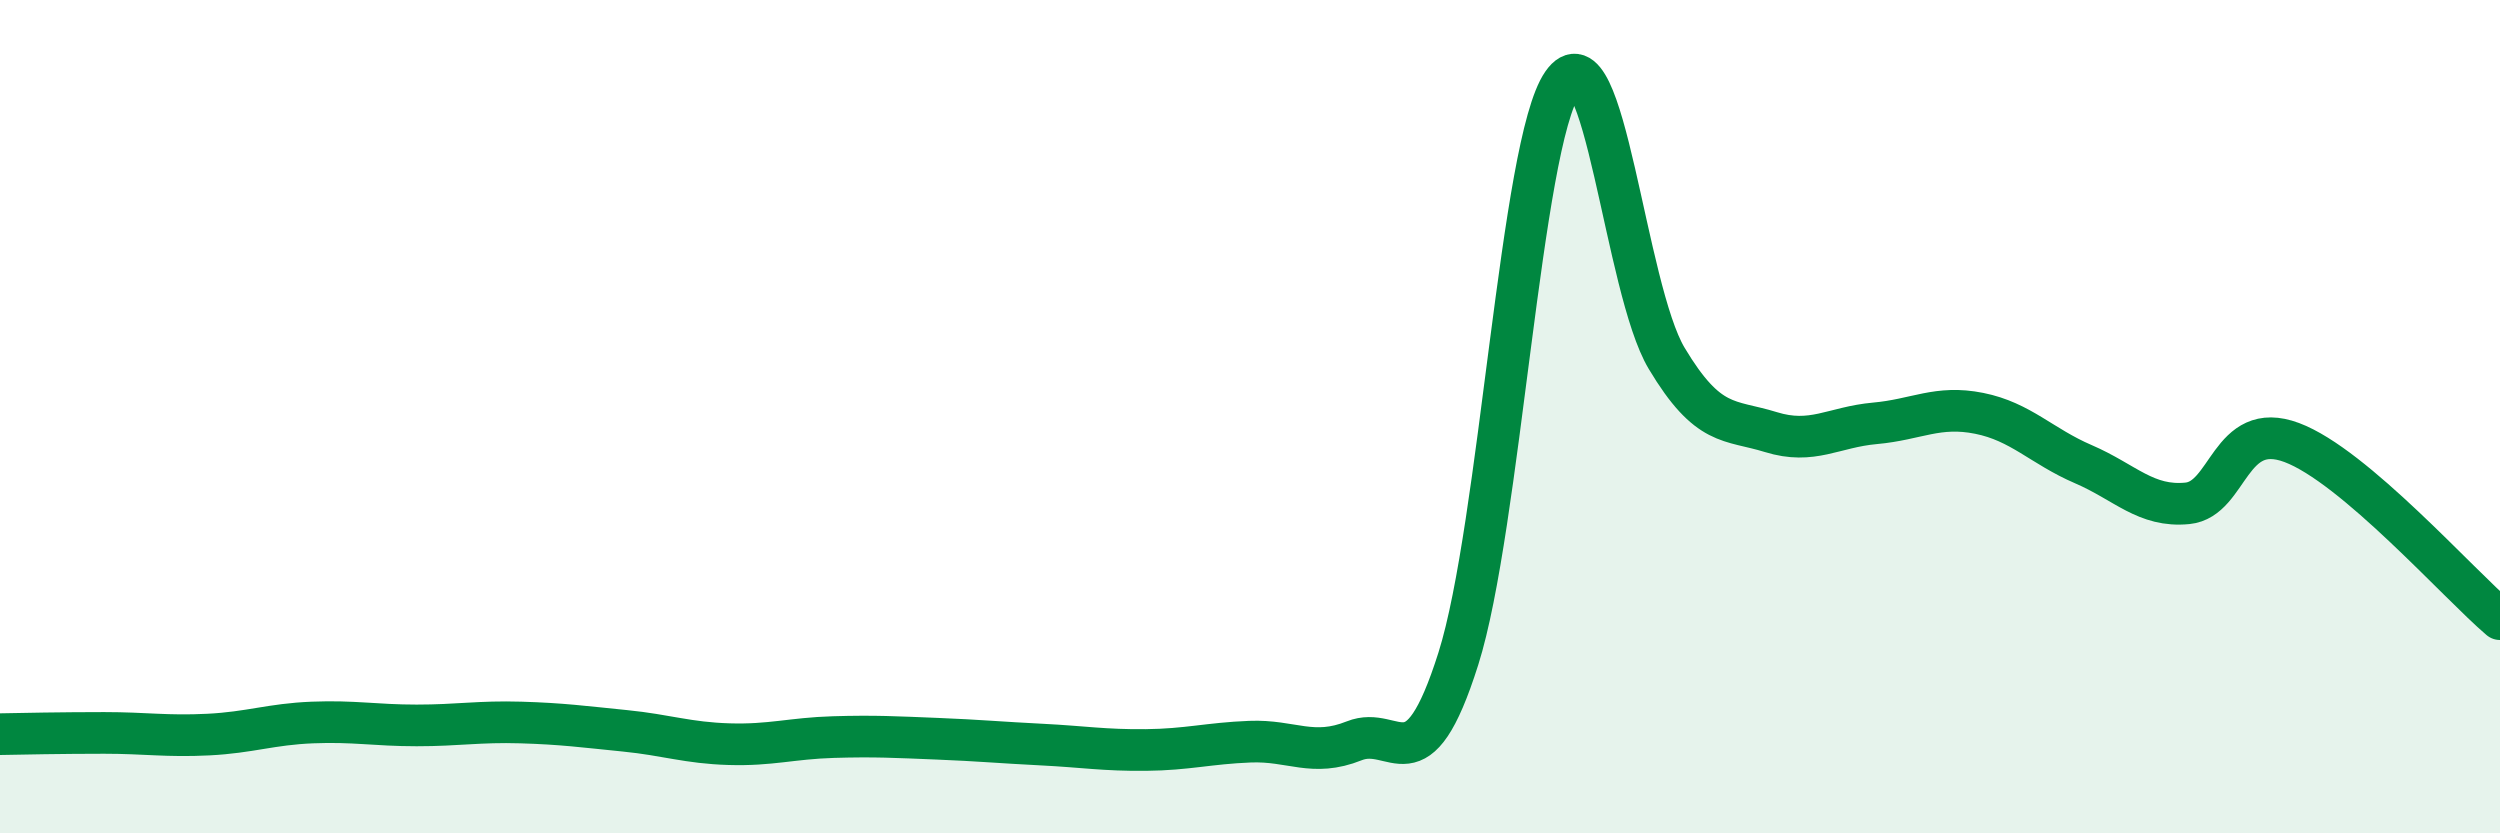
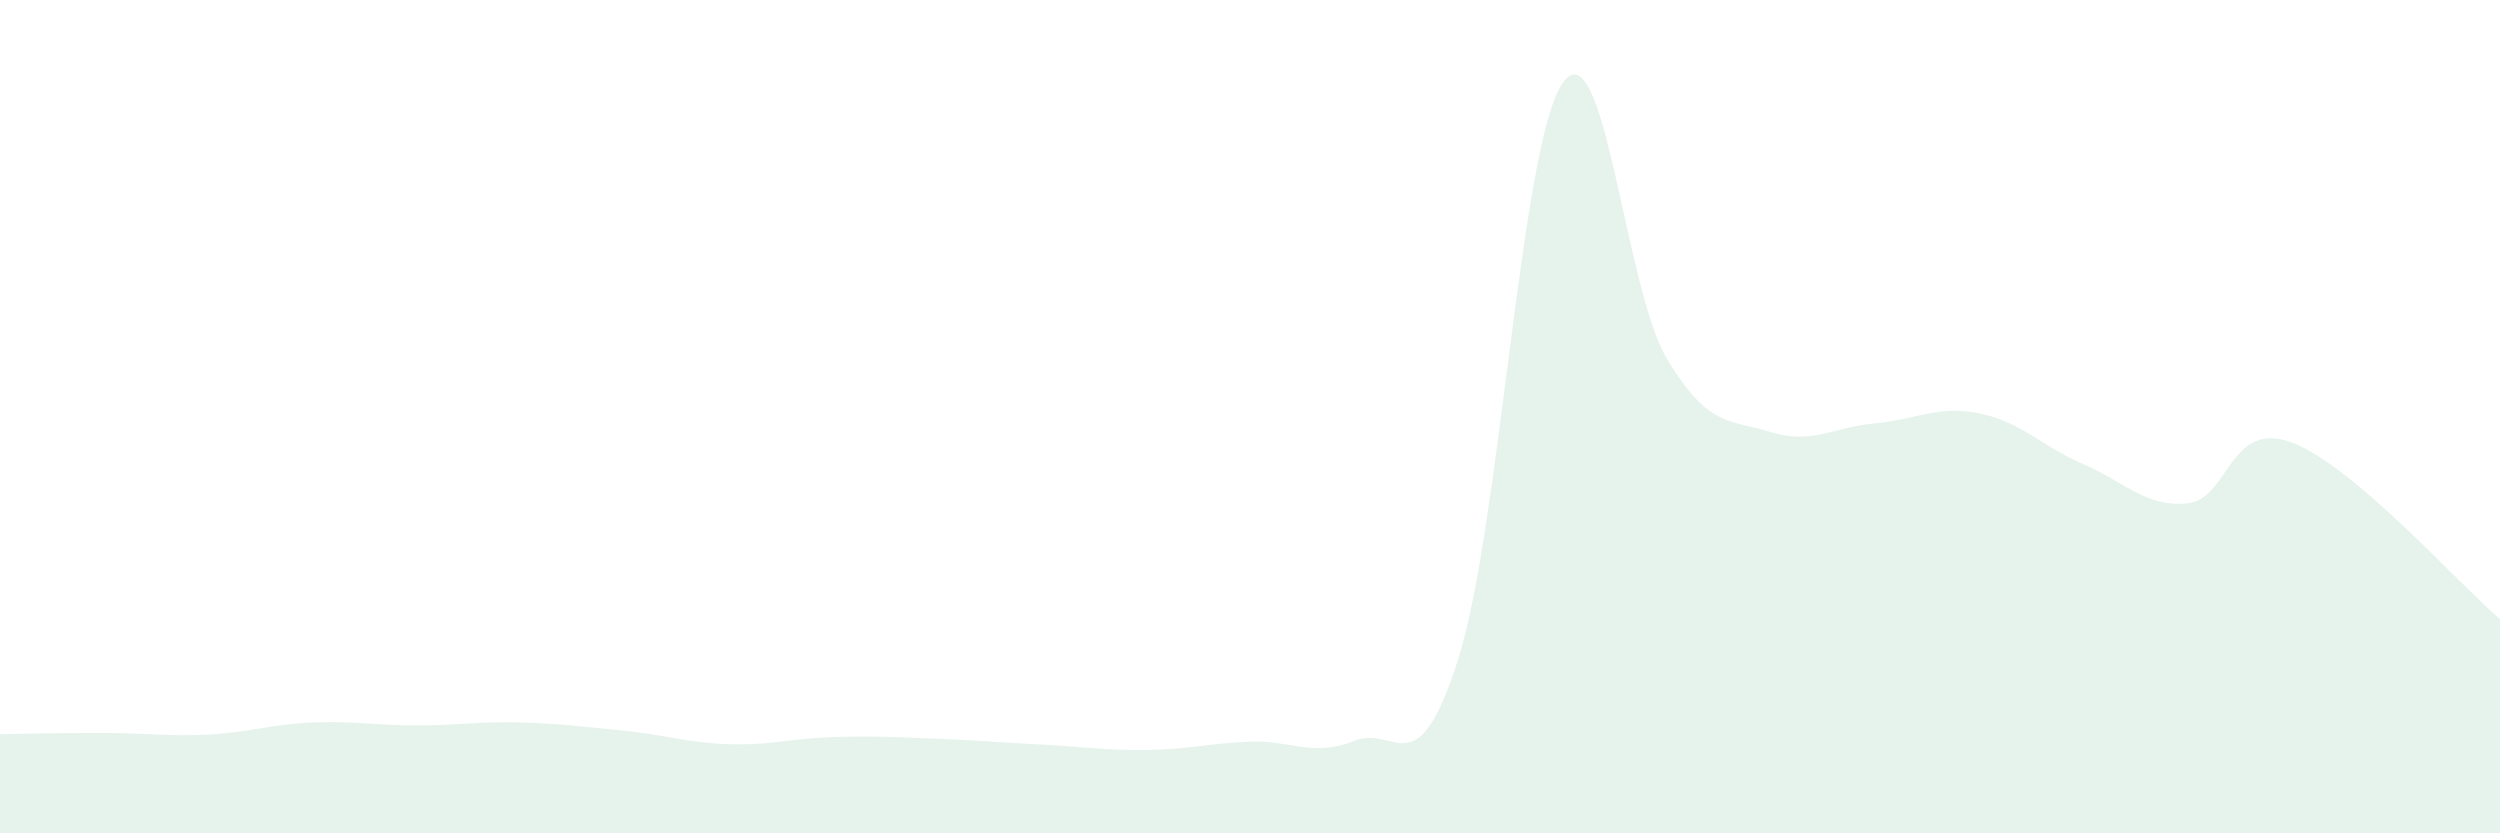
<svg xmlns="http://www.w3.org/2000/svg" width="60" height="20" viewBox="0 0 60 20">
  <path d="M 0,17.62 C 0.5,17.61 1.5,17.59 2.5,17.59 C 3.5,17.59 4,17.68 5,17.63 C 6,17.58 6.5,17.38 7.5,17.34 C 8.5,17.3 9,17.41 10,17.41 C 11,17.41 11.5,17.31 12.5,17.34 C 13.5,17.37 14,17.44 15,17.54 C 16,17.64 16.5,17.83 17.5,17.86 C 18.5,17.89 19,17.72 20,17.69 C 21,17.66 21.5,17.69 22.5,17.73 C 23.5,17.77 24,17.82 25,17.87 C 26,17.92 26.5,18.01 27.5,18 C 28.5,17.99 29,17.84 30,17.8 C 31,17.76 31.5,18.18 32.5,17.78 C 33.5,17.38 34,18.97 35,15.81 C 36,12.65 36.5,3.44 37.5,2 C 38.5,0.56 39,6.93 40,8.6 C 41,10.27 41.5,10.06 42.5,10.37 C 43.5,10.68 44,10.25 45,10.16 C 46,10.07 46.5,9.72 47.5,9.92 C 48.5,10.12 49,10.71 50,11.14 C 51,11.57 51.5,12.18 52.5,12.08 C 53.5,11.98 53.5,10.06 55,10.62 C 56.5,11.18 59,14.01 60,14.86L60 20L0 20Z" fill="#008740" opacity="0.1" stroke-linecap="round" stroke-linejoin="round" />
-   <path d="M 0,17.62 C 0.5,17.61 1.5,17.59 2.5,17.59 C 3.5,17.59 4,17.68 5,17.63 C 6,17.58 6.5,17.38 7.5,17.34 C 8.5,17.3 9,17.41 10,17.41 C 11,17.41 11.5,17.31 12.5,17.34 C 13.5,17.37 14,17.44 15,17.54 C 16,17.64 16.5,17.83 17.5,17.86 C 18.5,17.89 19,17.72 20,17.69 C 21,17.66 21.5,17.69 22.5,17.73 C 23.5,17.77 24,17.82 25,17.87 C 26,17.92 26.5,18.01 27.5,18 C 28.5,17.99 29,17.84 30,17.8 C 31,17.76 31.5,18.18 32.5,17.78 C 33.5,17.38 34,18.97 35,15.81 C 36,12.65 36.5,3.44 37.5,2 C 38.5,0.56 39,6.93 40,8.6 C 41,10.27 41.5,10.06 42.5,10.37 C 43.5,10.68 44,10.25 45,10.16 C 46,10.07 46.5,9.72 47.5,9.92 C 48.5,10.12 49,10.71 50,11.14 C 51,11.57 51.5,12.18 52.5,12.08 C 53.5,11.98 53.5,10.06 55,10.62 C 56.5,11.18 59,14.01 60,14.86" stroke="#008740" stroke-width="1" fill="none" stroke-linecap="round" stroke-linejoin="round" />
</svg>